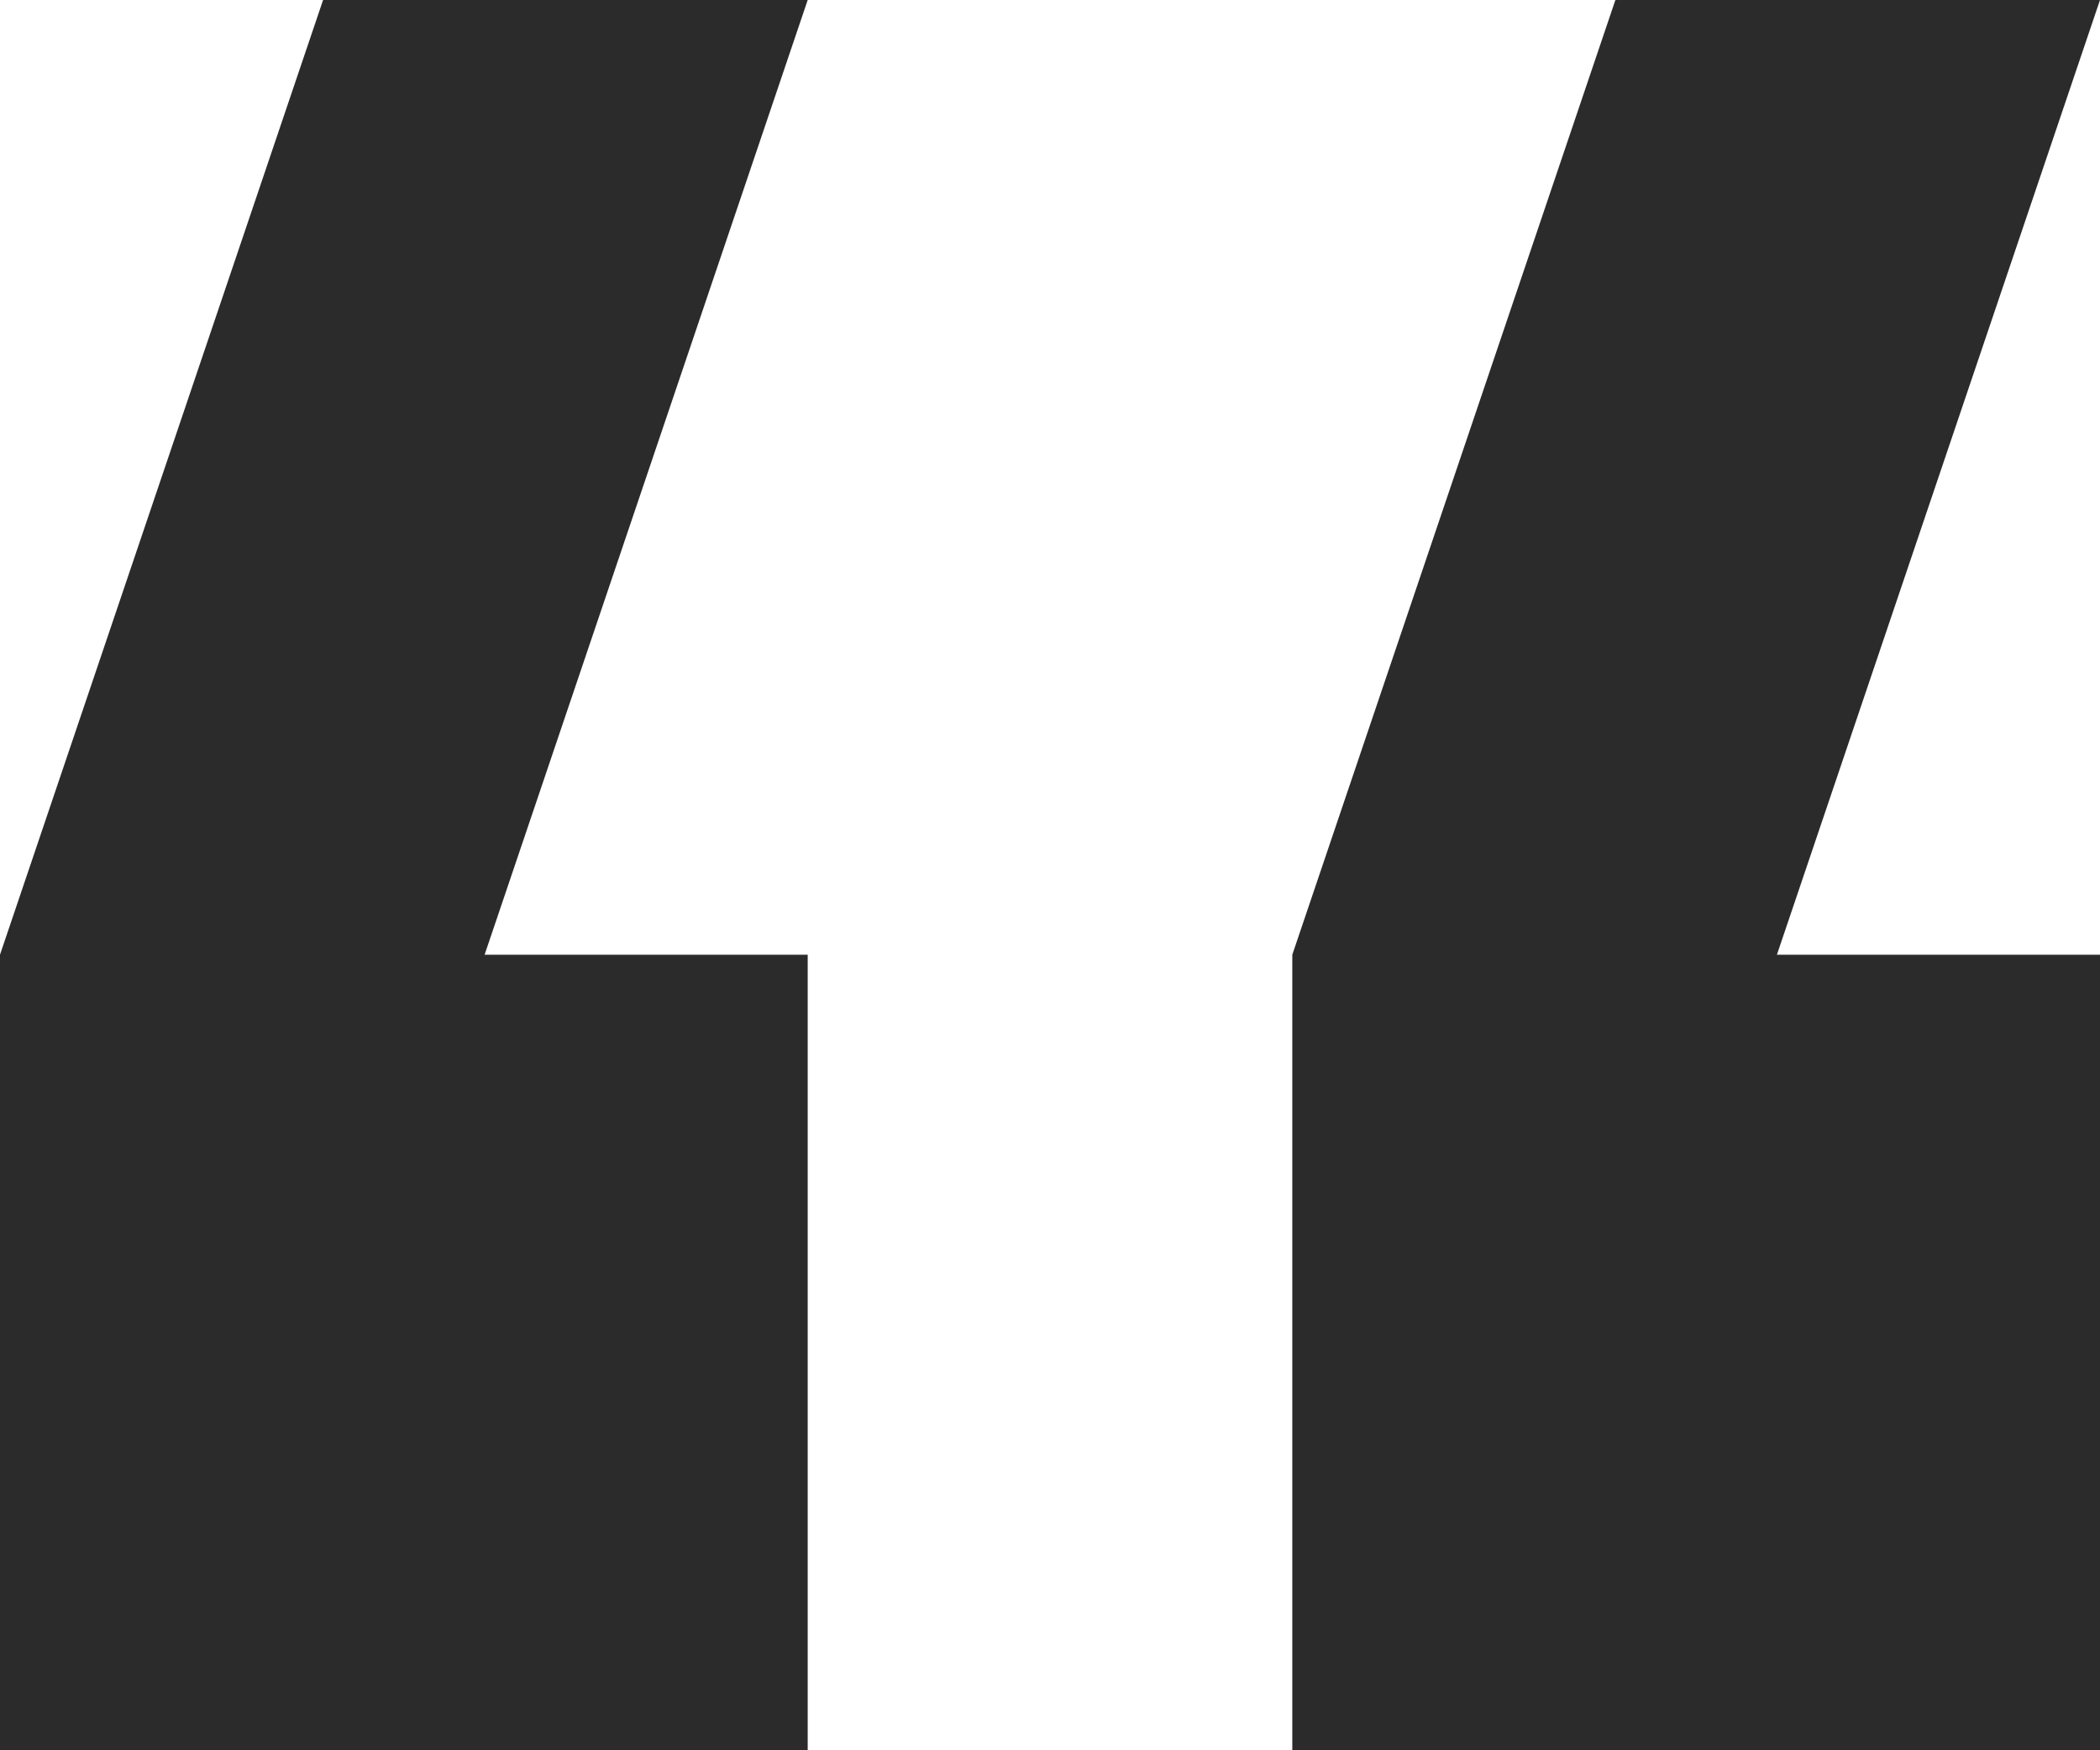
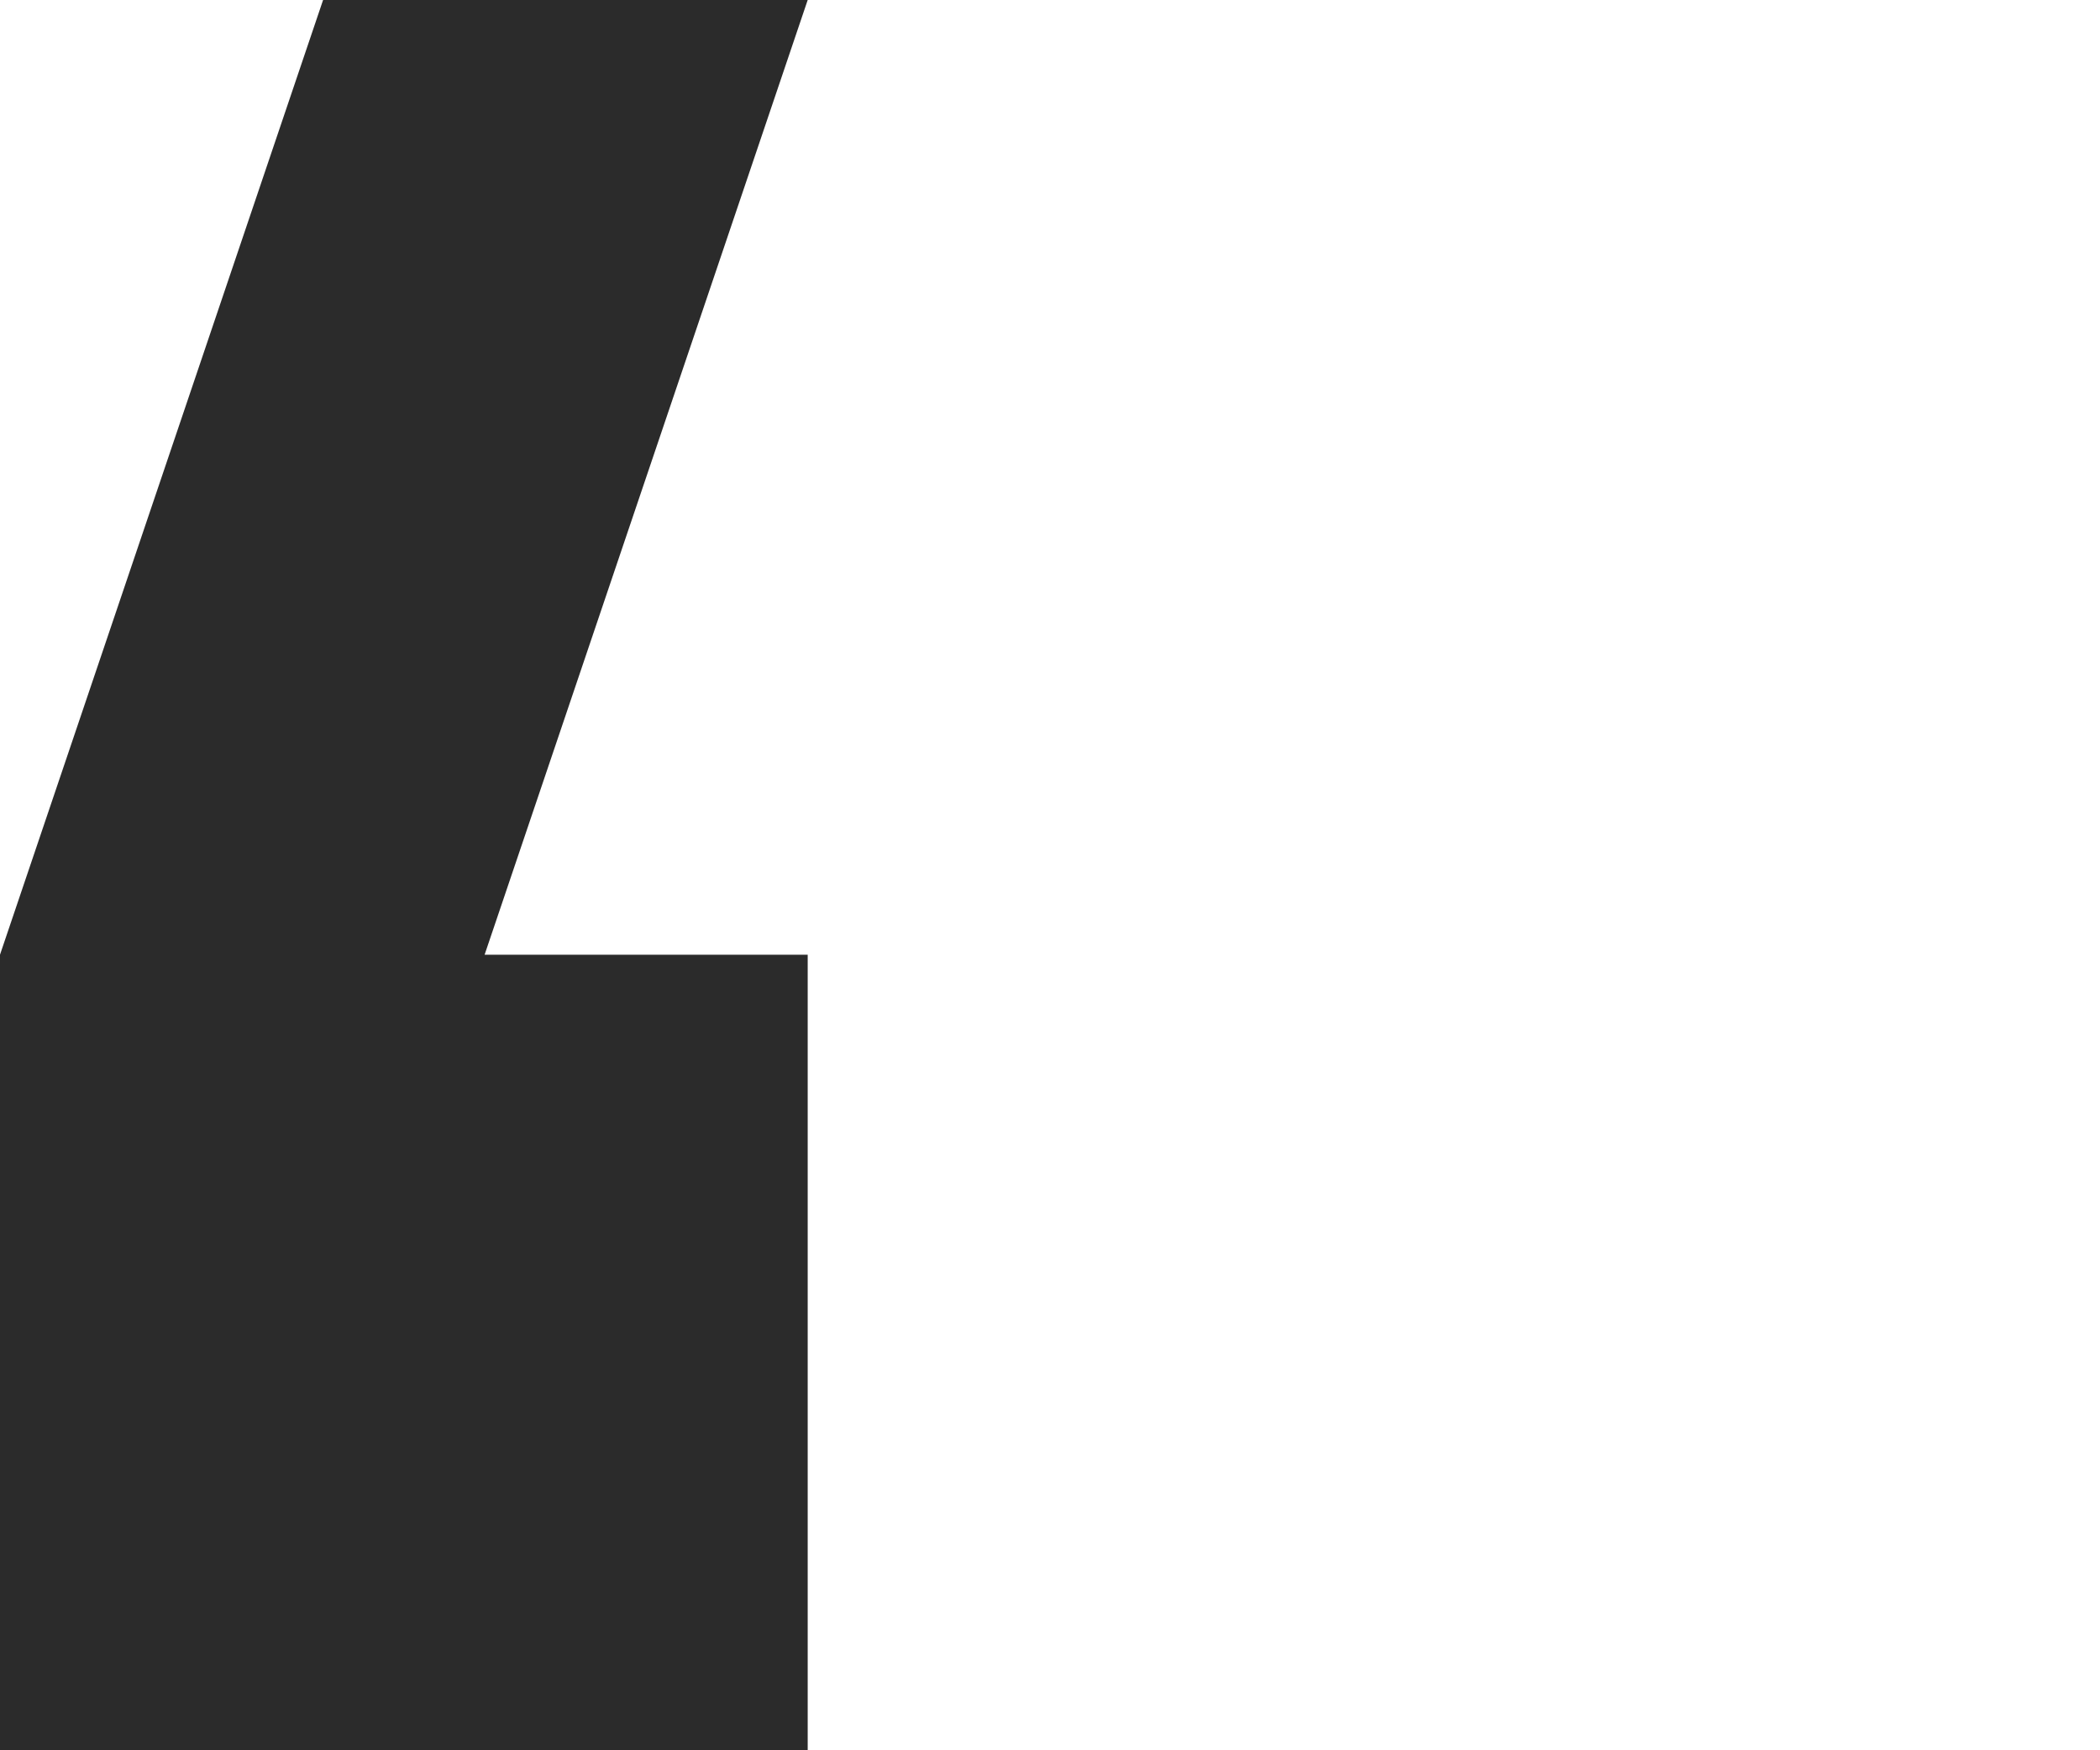
<svg xmlns="http://www.w3.org/2000/svg" width="60" height="50" viewBox="0 0 60 50" fill="none">
  <g id="Group">
    <g id="Group_2">
      <path id="Vector" fill-rule="evenodd" clip-rule="evenodd" d="M23.077 0L13.846 27.273H23.077V50H0V27.273L9.231 0H23.077Z" fill="#2B2B2B" />
-       <path id="Vector_2" fill-rule="evenodd" clip-rule="evenodd" d="M60 0L50.769 27.273H60V50H36.923V27.273L46.154 0H60Z" fill="#2B2B2B" />
    </g>
  </g>
</svg>